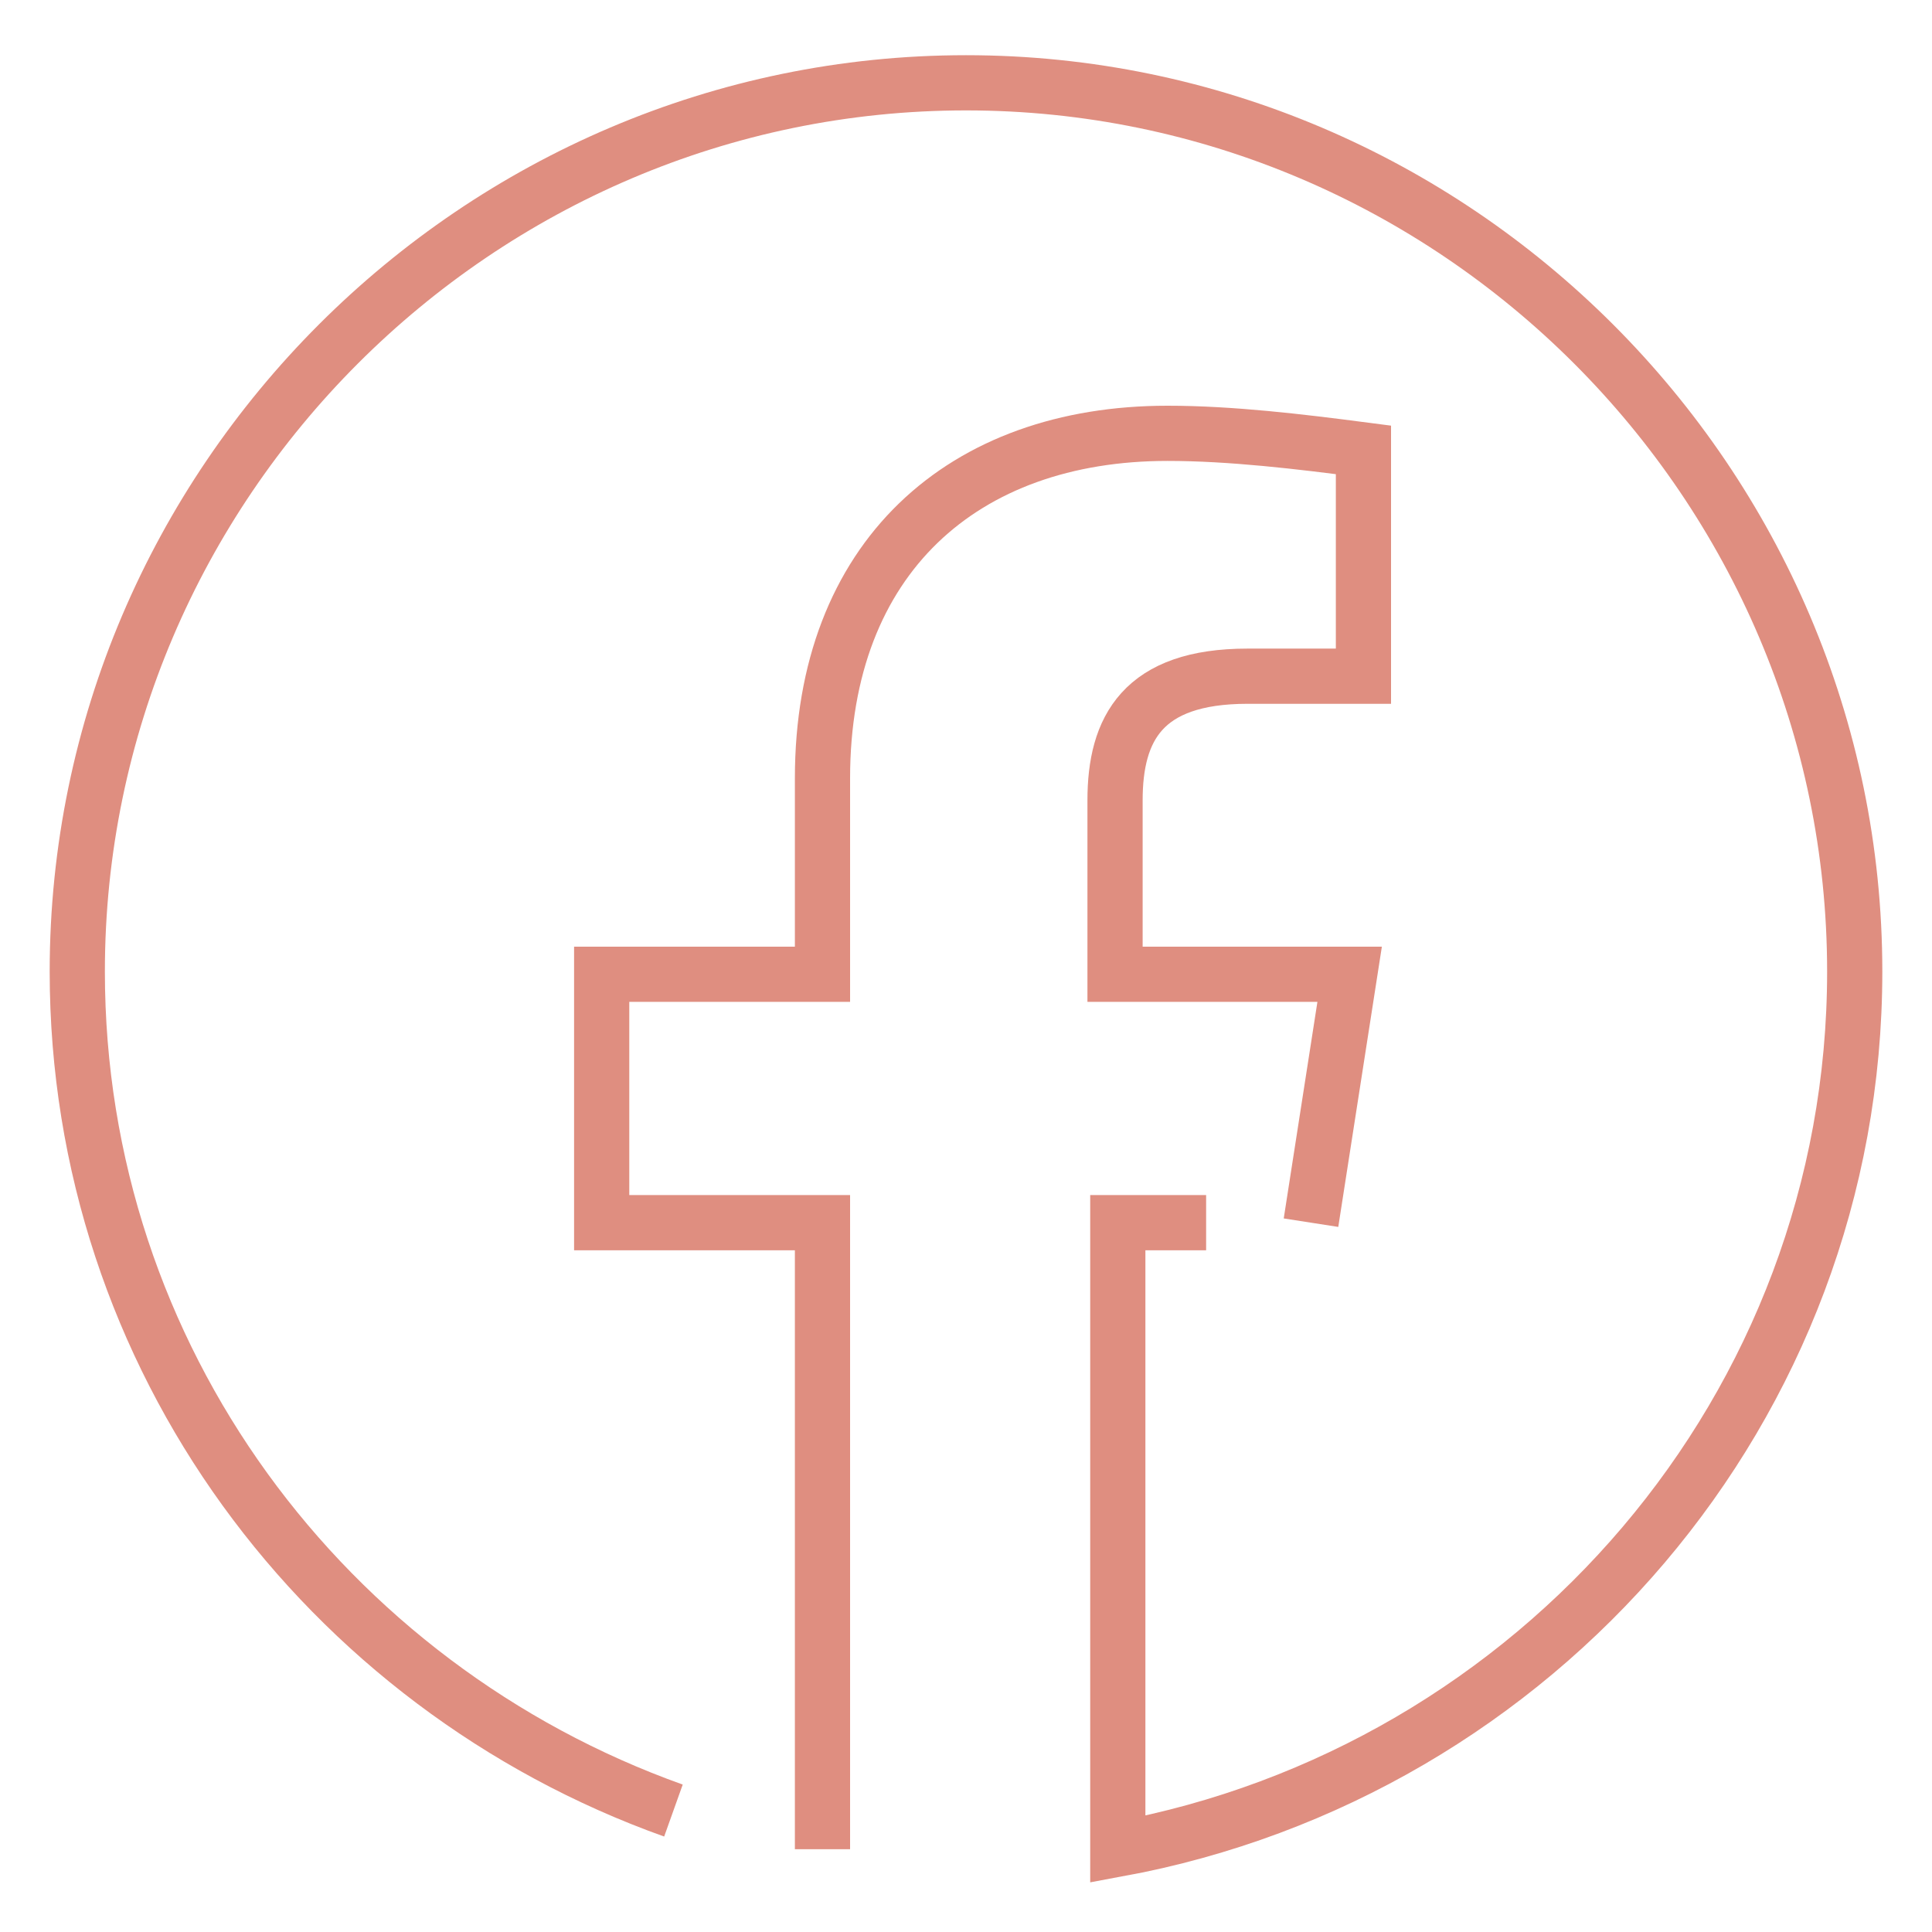
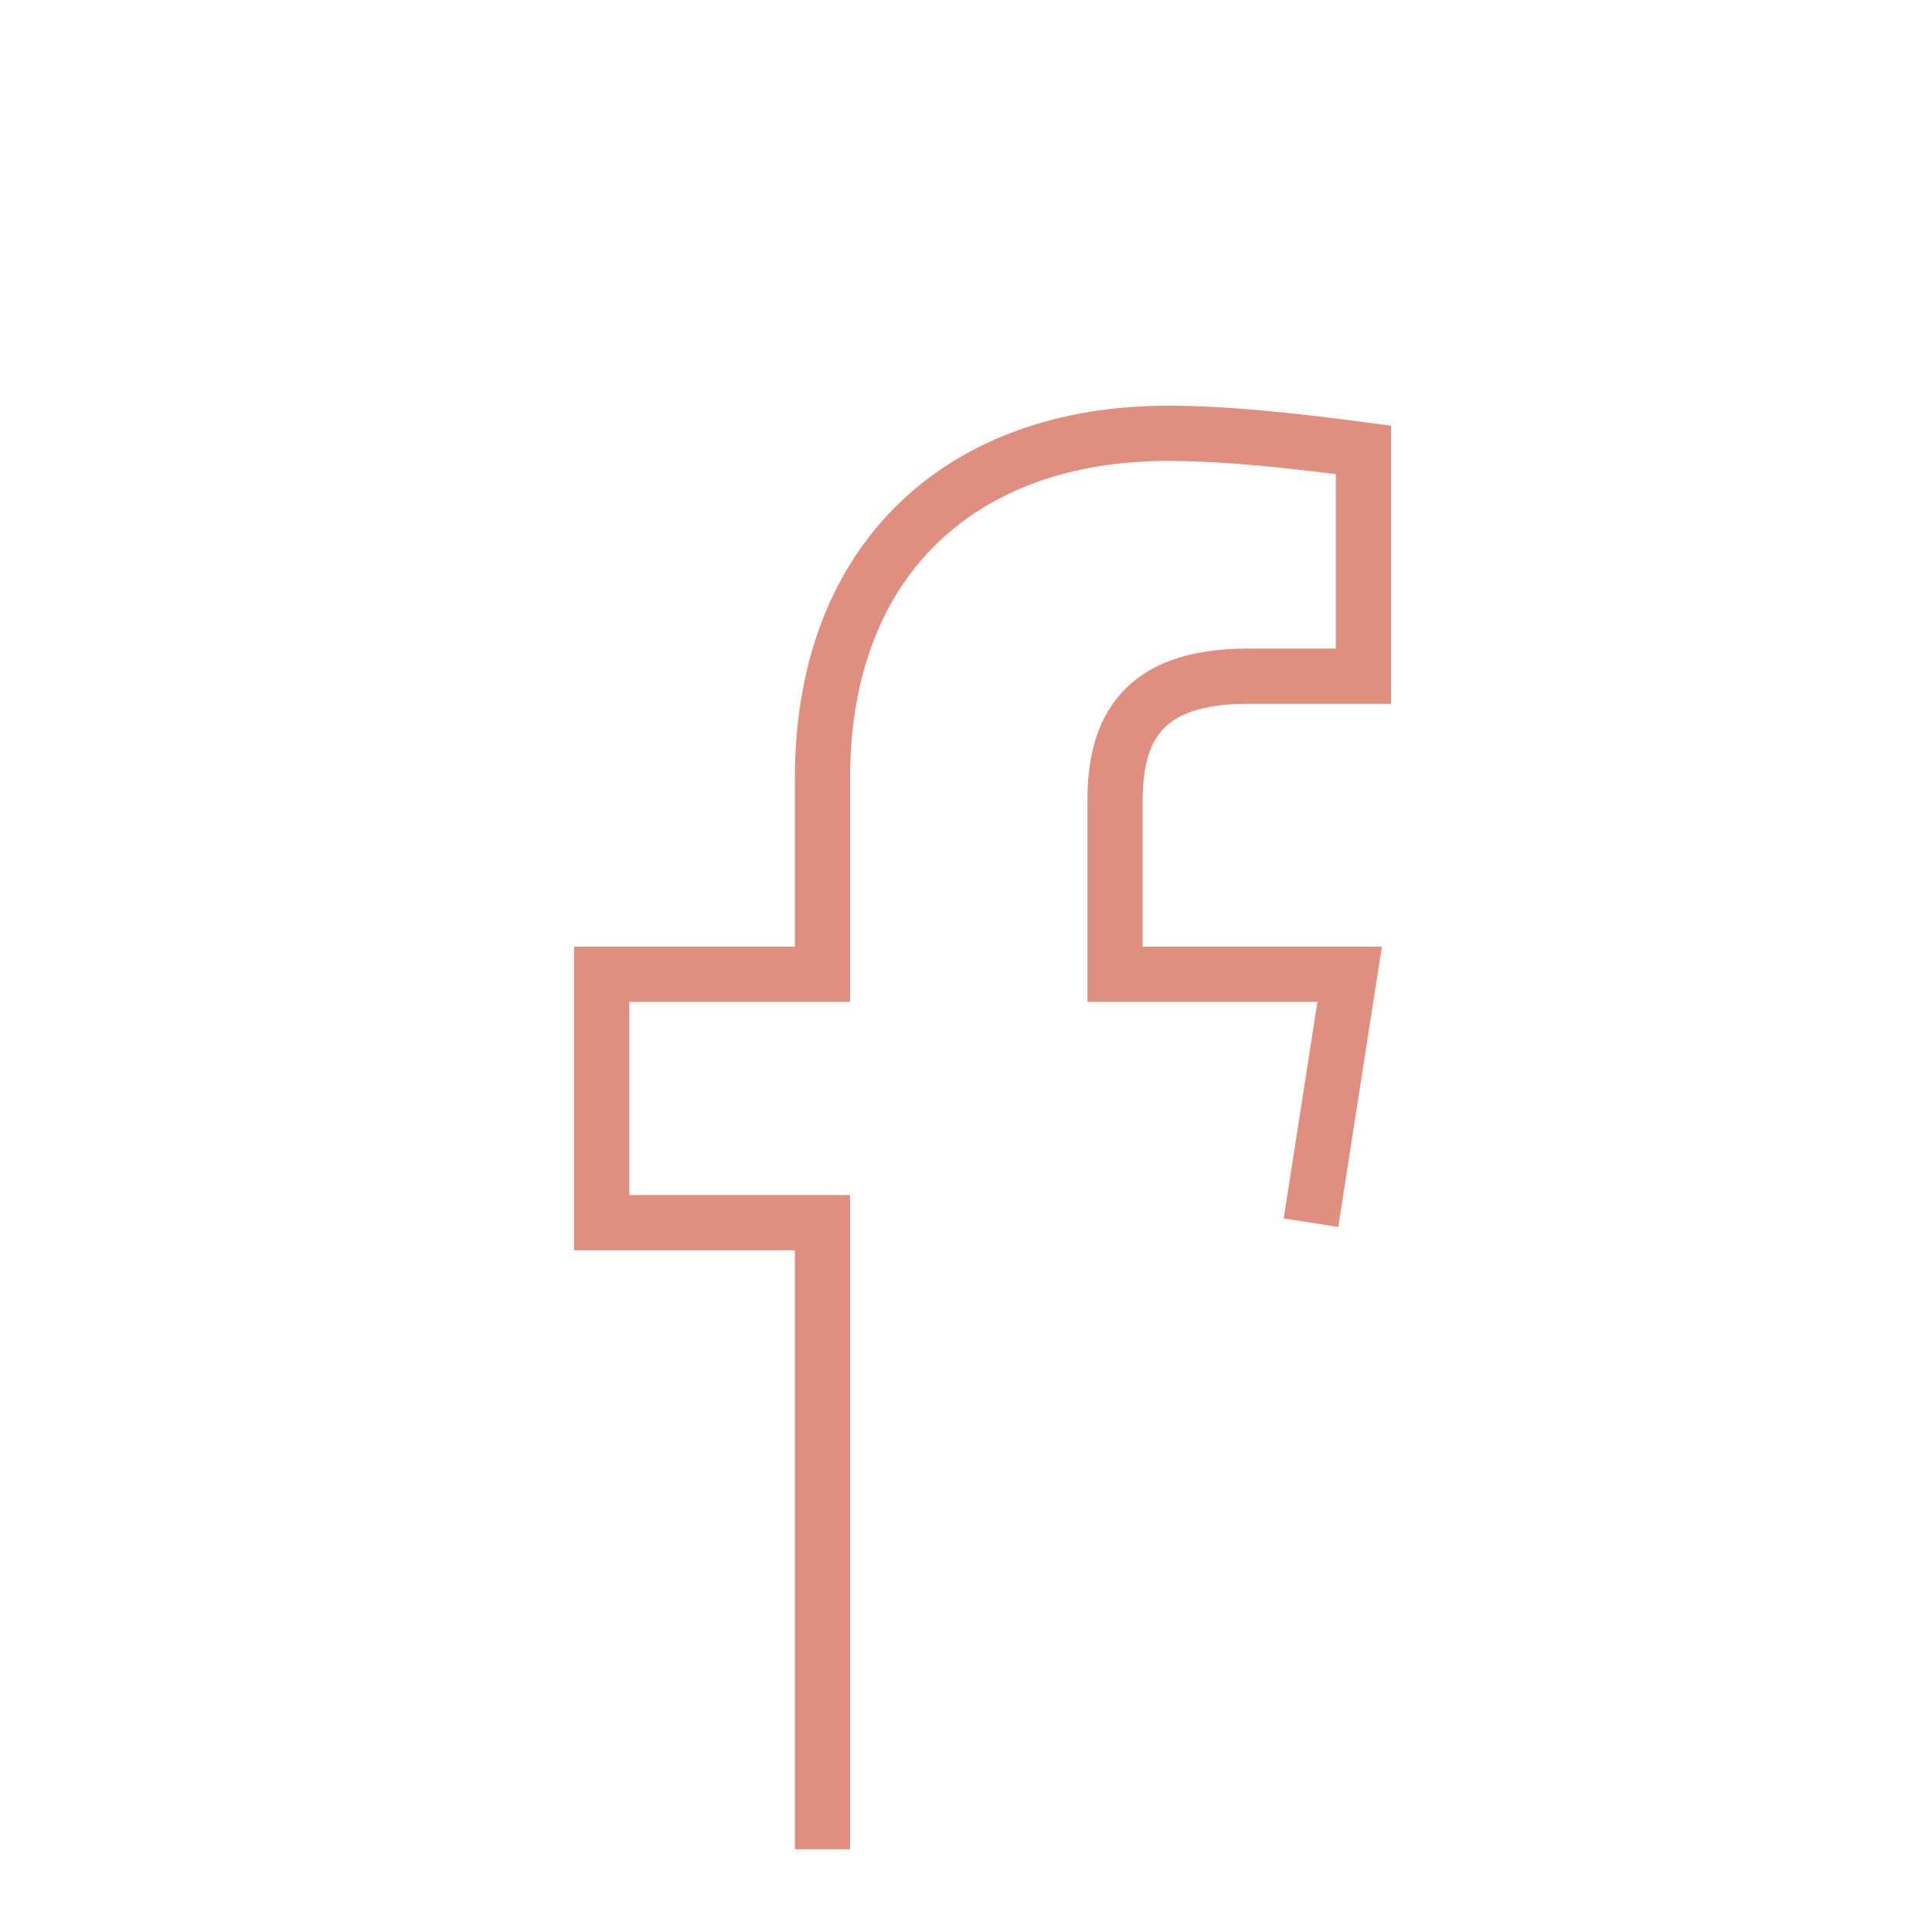
<svg xmlns="http://www.w3.org/2000/svg" version="1.1" id="圖層_1" x="0px" y="0px" viewBox="0 0 70 70" style="enable-background:new 0 0 70 70;" xml:space="preserve">
  <style type="text/css">
	.st0{fill:url(#SVGID_1_);}
	.st1{fill:none;stroke:#FFFFFF;stroke-width:2;stroke-linejoin:bevel;stroke-miterlimit:10;}
	
		.st2{fill:none;stroke:url(#SVGID_00000004544496181561274290000007167551673666041257_);stroke-linejoin:bevel;stroke-miterlimit:10;}
	.st3{fill:none;stroke:#DF8E80;stroke-linejoin:bevel;stroke-miterlimit:10;}
	.st4{fill:none;stroke:#DF8E80;stroke-width:2;stroke-miterlimit:10;}
	.st5{fill:none;stroke:#DF8E80;stroke-width:2;stroke-linecap:square;stroke-miterlimit:10;}
	.st6{fill:none;stroke:#DF8E80;stroke-width:2;stroke-linecap:square;stroke-linejoin:bevel;stroke-miterlimit:10;}
	.st7{fill:#DF8E80;}
	.st8{fill:#141A2F;stroke:#DF8E80;stroke-width:2;stroke-miterlimit:10;}
	.st9{fill:#263238;}
	
		.st10{fill:none;stroke:url(#SVGID_00000012463226443118330580000010593694088501582002_);stroke-width:2;stroke-linejoin:bevel;stroke-miterlimit:10;}
</style>
  <g>
    <path class="st4" d="M47.5,44.3l1.4-9h-8.5v-6.3c0-2.6,1-4.5,4.8-4.5h4.2v-8.2c-2.3-0.3-4.8-0.6-7.1-0.6c-7.4,0-12.5,4.5-12.5,12.5   v7.1h-8v9h8V67" />
-     <path class="st4" d="M24.4,65.6C11.8,61.1,2.8,49.2,2.8,35.2C2.8,17.5,17.3,3,35,3s32.2,14.5,32.2,32.2c0,15.8-11.5,29-26.7,31.8   l0,0V44.3h3.2" />
  </g>
</svg>